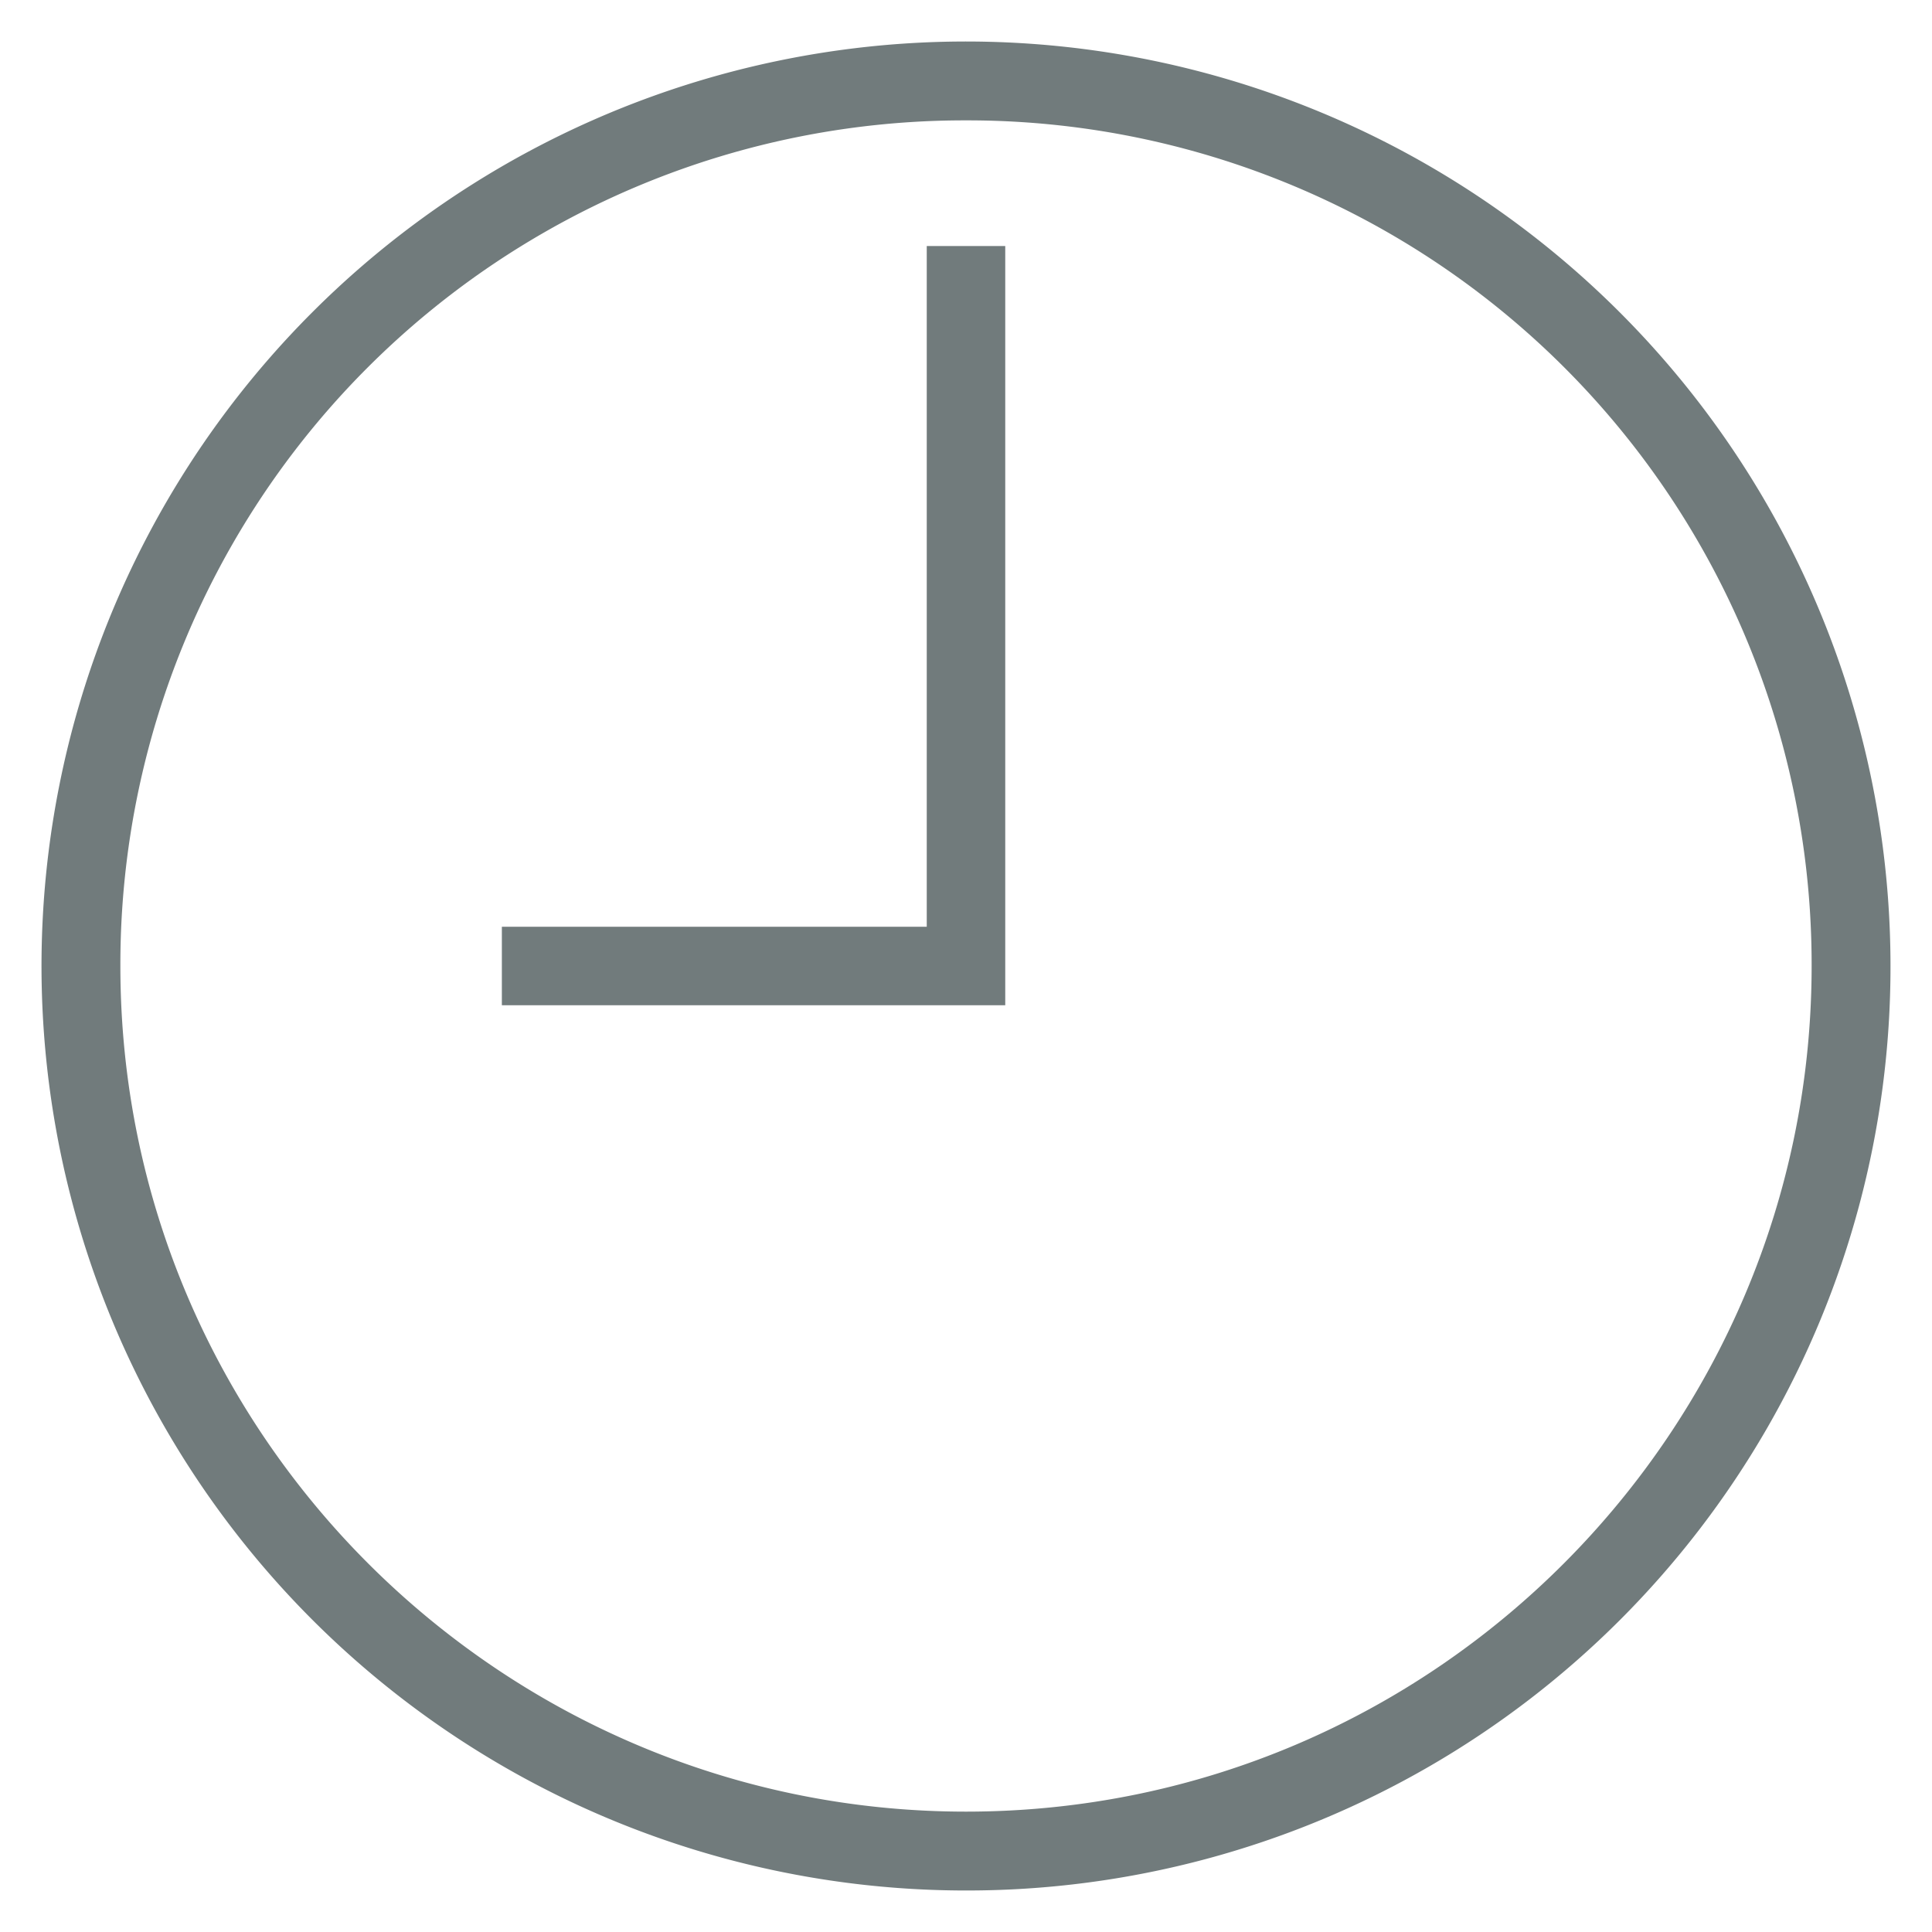
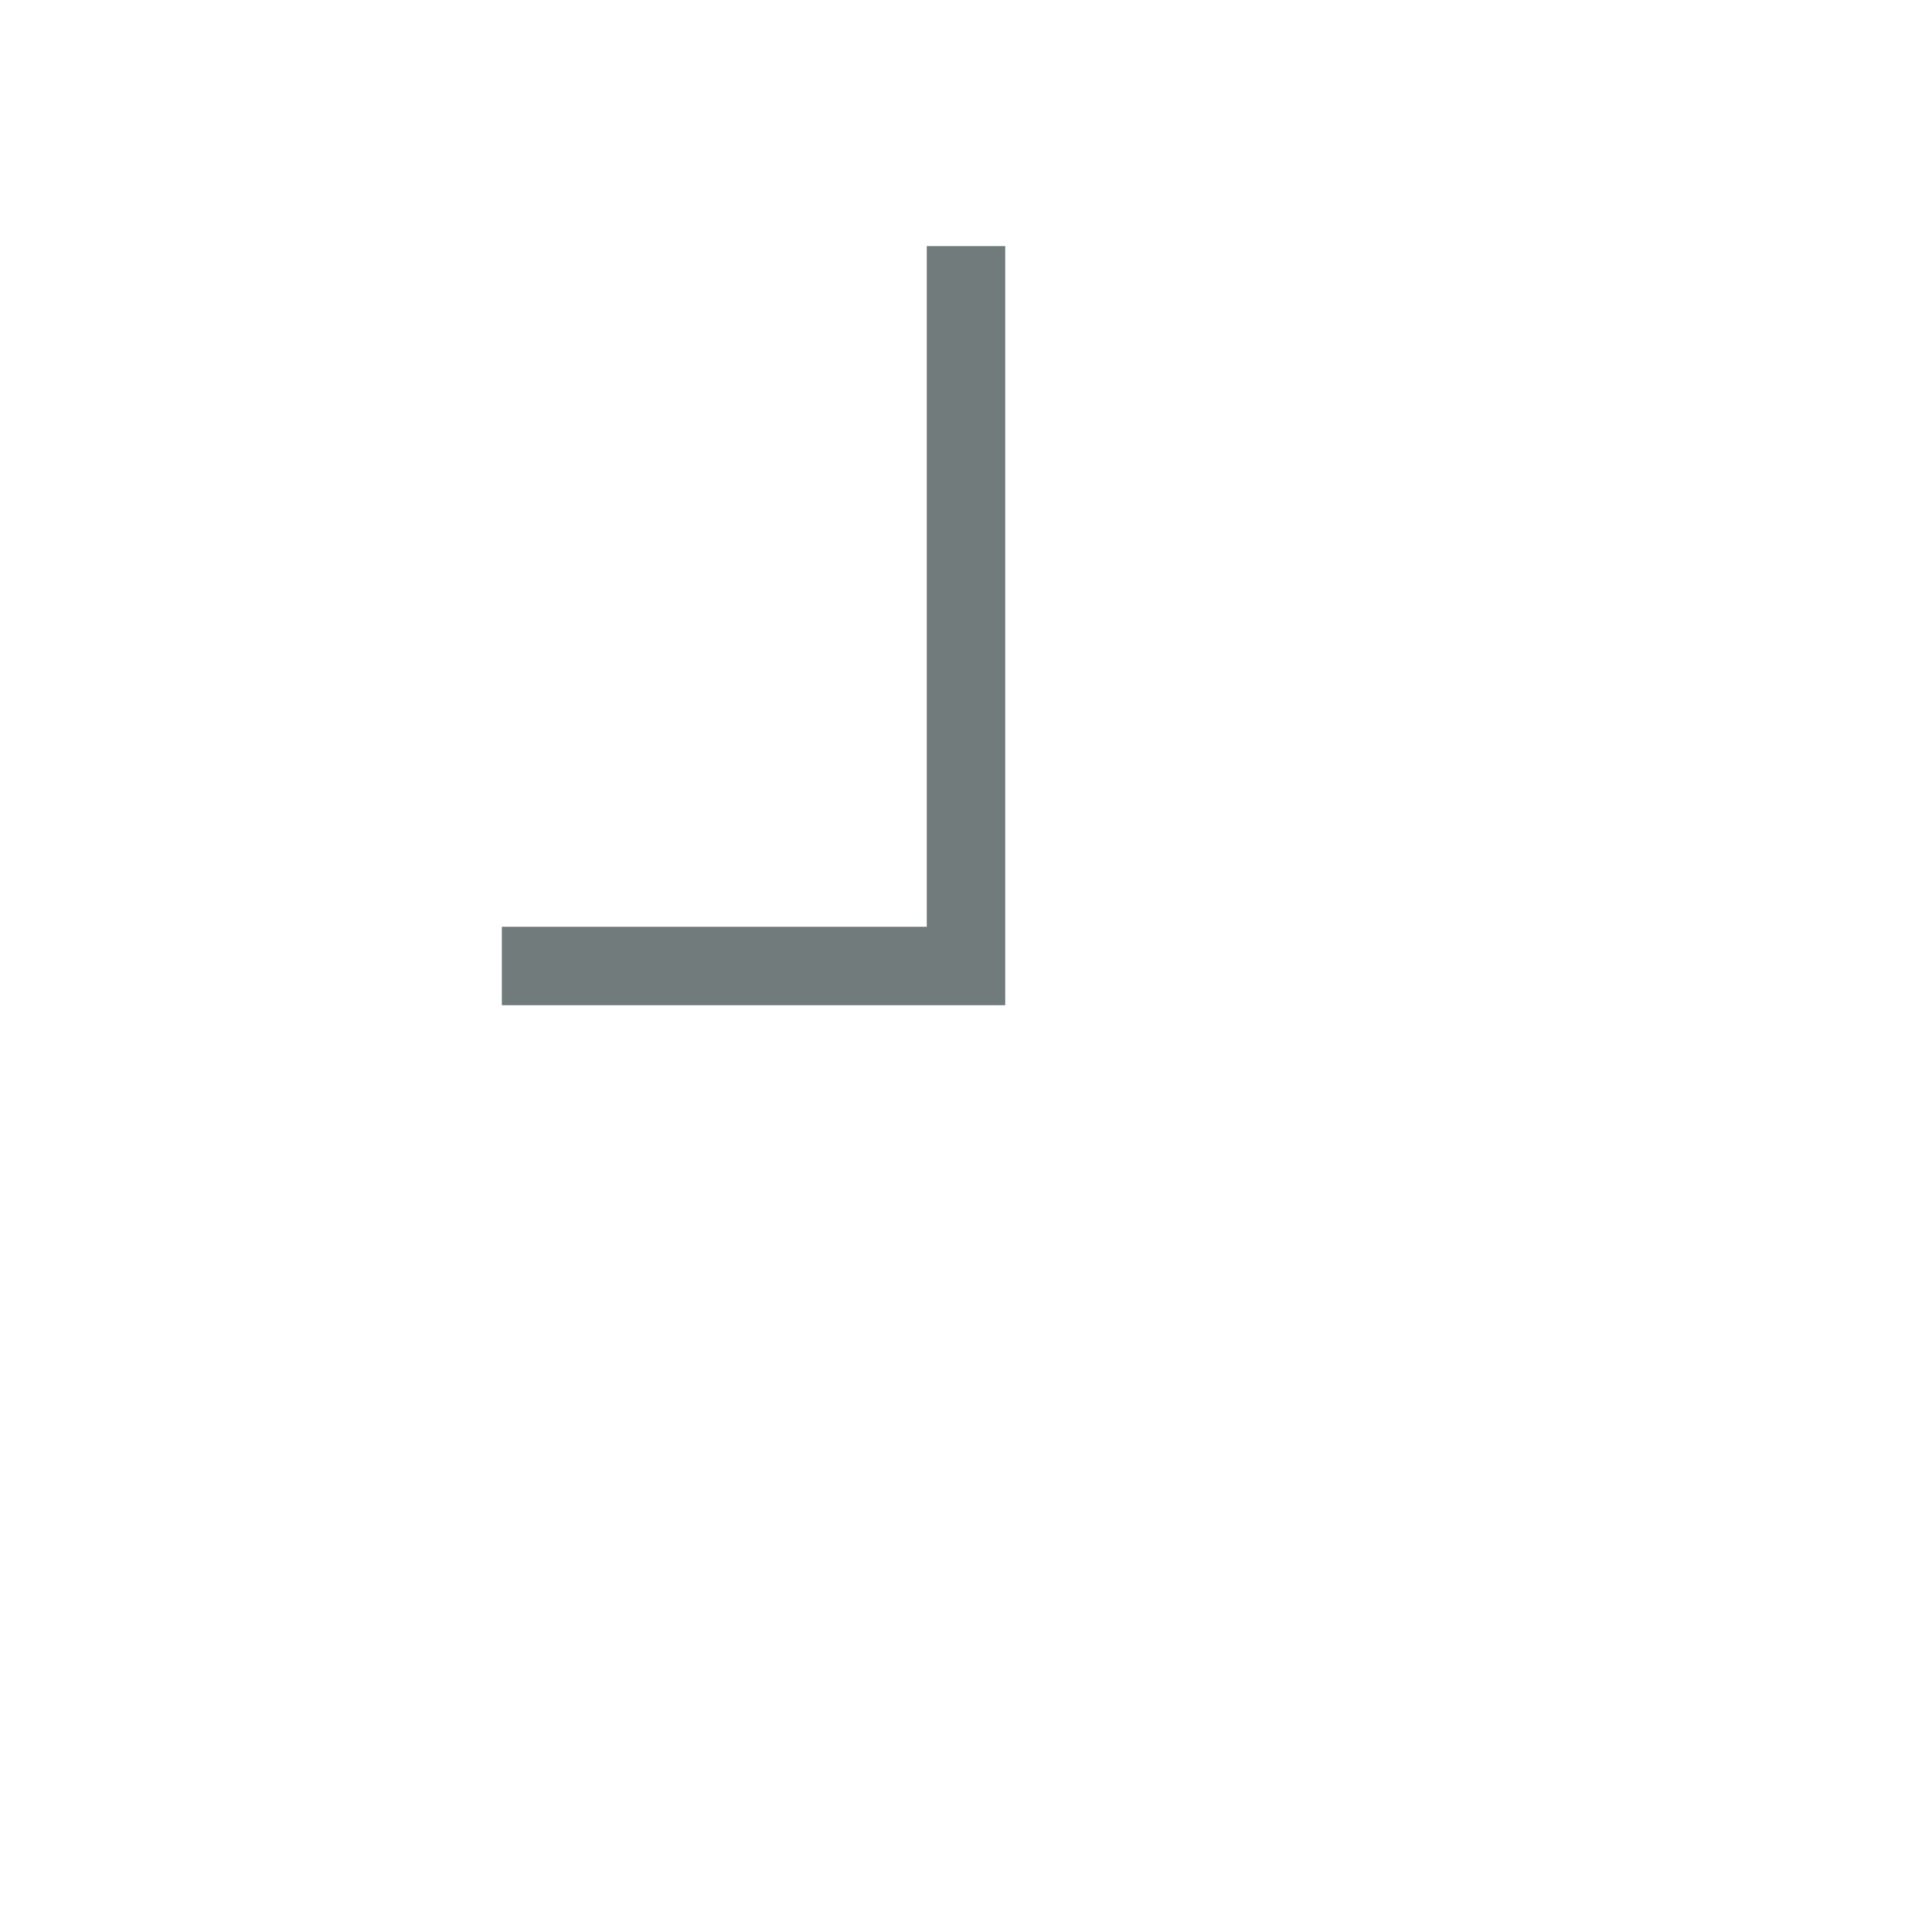
<svg xmlns="http://www.w3.org/2000/svg" id="Capa_1" data-name="Capa 1" viewBox="0 0 512 512">
  <defs>
    <style>.cls-1{fill:#717b7c;}</style>
  </defs>
-   <path class="cls-1" d="M256,501A245,245,0,1,1,501,256,244.76,244.76,0,0,1,256,501Zm0-469.1A223.68,223.68,0,0,0,31.9,256C31.9,380.1,133,480.1,256,480.1,380.1,480.1,480.1,379,480.1,256A223.68,223.68,0,0,0,256,31.9Z" />
  <polygon class="cls-1" points="266.4 266.4 133 266.4 133 245.6 245.6 245.6 245.6 65.2 266.4 65.2 266.4 266.4" />
</svg>